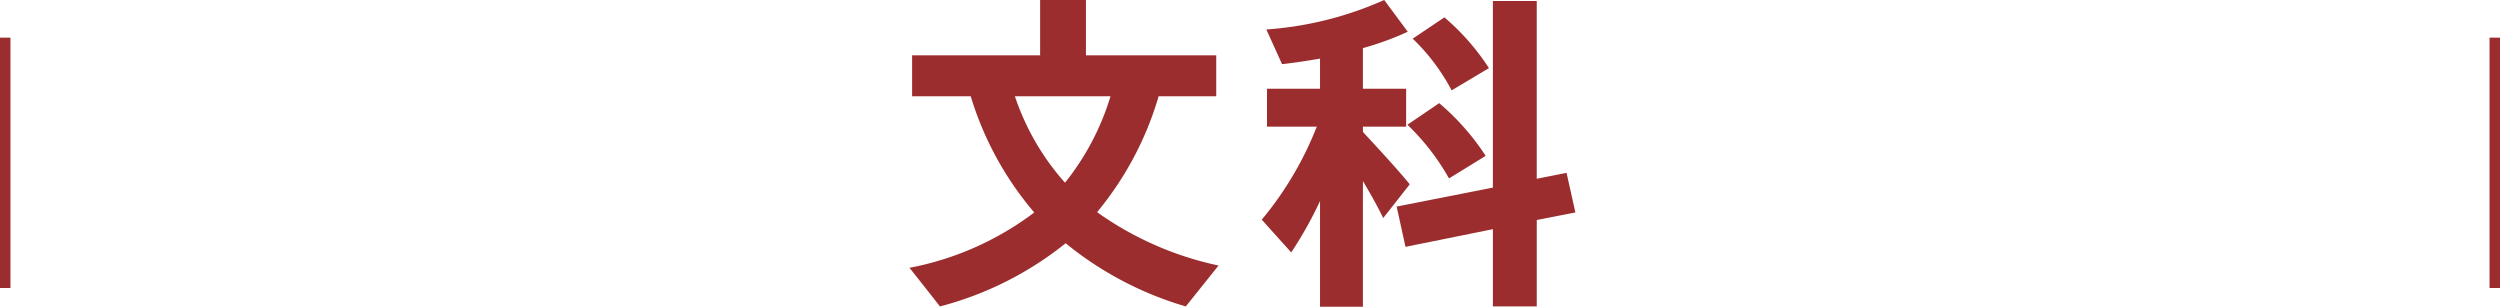
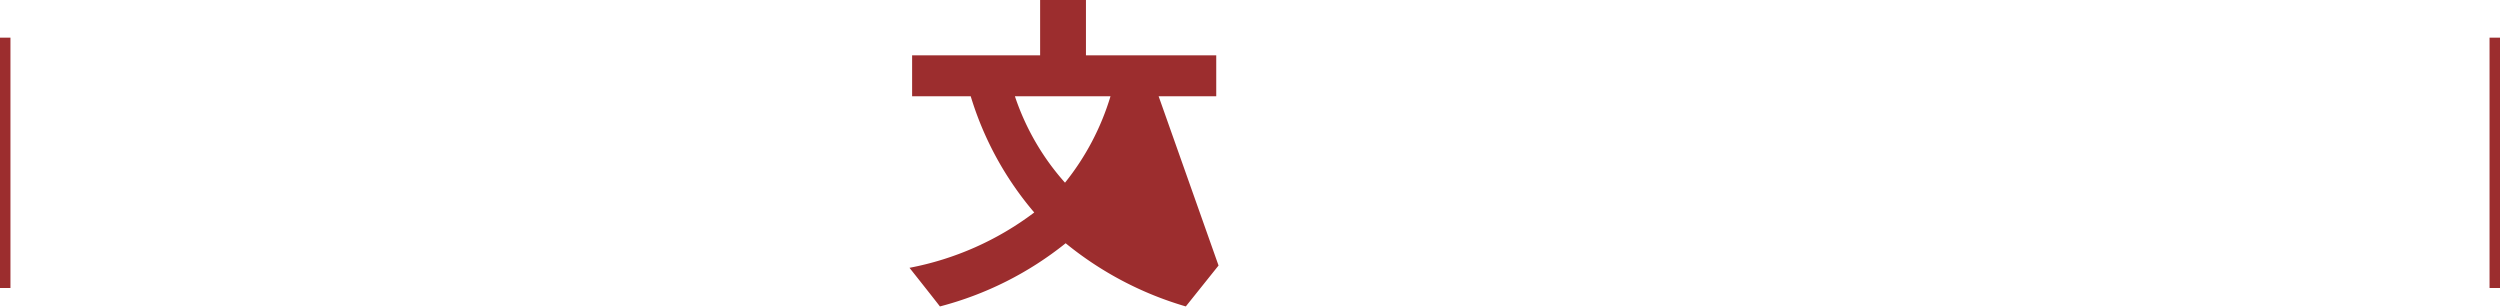
<svg xmlns="http://www.w3.org/2000/svg" width="239.099" height="29.338" viewBox="0 0 239.099 29.338">
  <title>keywords-bunka-title</title>
  <g id="f4b11408-5d34-48ac-a678-c2180a816657" data-name="レイヤー 2">
    <g id="e3b65c1d-dd64-48f4-bcc3-845820982313" data-name="レイヤー 1">
-       <path d="M116.541,25.394l-3.131,3.913a32.607,32.607,0,0,1-11.491-6.043,32.162,32.162,0,0,1-12.023,6.043c-.031-.031-.031-.062-2.912-3.694a28.673,28.673,0,0,0,11.93-5.291A30.959,30.959,0,0,1,92.839,9.206H87.234V5.292H99.477V0H103.86V5.292h12.461V9.206h-5.51A30.956,30.956,0,0,1,104.925,20.29,31.137,31.137,0,0,0,116.541,25.394Zm-14.685-7.922a24.43,24.43,0,0,0,4.352-8.266H97.065A23.66,23.66,0,0,0,101.856,17.472Z" fill="#9c2d2e" />
-       <path d="M134.826,17.628,132.29,20.854c-.47-.971-1.158-2.224-1.941-3.538V29.338H126.247V19.225a37.082,37.082,0,0,1-2.755,4.916L120.674,21.01a32.416,32.416,0,0,0,5.261-8.893h-4.76V8.485h5.072v-2.88c-1.252.219-2.505.406-3.632.532l-1.503-3.319A33.256,33.256,0,0,0,132.385,0l2.254,3.037a28.927,28.927,0,0,1-4.29,1.566V8.485h4.134v3.632h-4.134v.501C131.977,14.372,133.793,16.345,134.826,17.628Zm7.953.314V.095h4.195v17.001l2.85-.564.846,3.789-3.695.72v8.266h-4.195V21.918l-8.359,1.69-.846-3.851Zm-5.135-8.078a23.189,23.189,0,0,1,4.446,5.041l-3.507,2.16a22.164,22.164,0,0,0-3.977-5.135Zm.501-8.203a22.358,22.358,0,0,1,4.258,4.853l-3.569,2.13a19.301,19.301,0,0,0-3.725-4.947Z" fill="#9c2d2e" />
+       <path d="M116.541,25.394l-3.131,3.913a32.607,32.607,0,0,1-11.491-6.043,32.162,32.162,0,0,1-12.023,6.043c-.031-.031-.031-.062-2.912-3.694a28.673,28.673,0,0,0,11.93-5.291A30.959,30.959,0,0,1,92.839,9.206H87.234V5.292H99.477V0H103.86V5.292h12.461V9.206h-5.51Zm-14.685-7.922a24.43,24.43,0,0,0,4.352-8.266H97.065A23.66,23.66,0,0,0,101.856,17.472Z" fill="#9c2d2e" />
      <line x1="0.5" y1="3.601" x2="0.5" y2="27.544" fill="none" stroke="#9c2d2e" stroke-miterlimit="10" />
      <line x1="238.599" y1="3.601" x2="238.599" y2="27.544" fill="none" stroke="#9c2d2e" stroke-miterlimit="10" />
    </g>
  </g>
</svg>